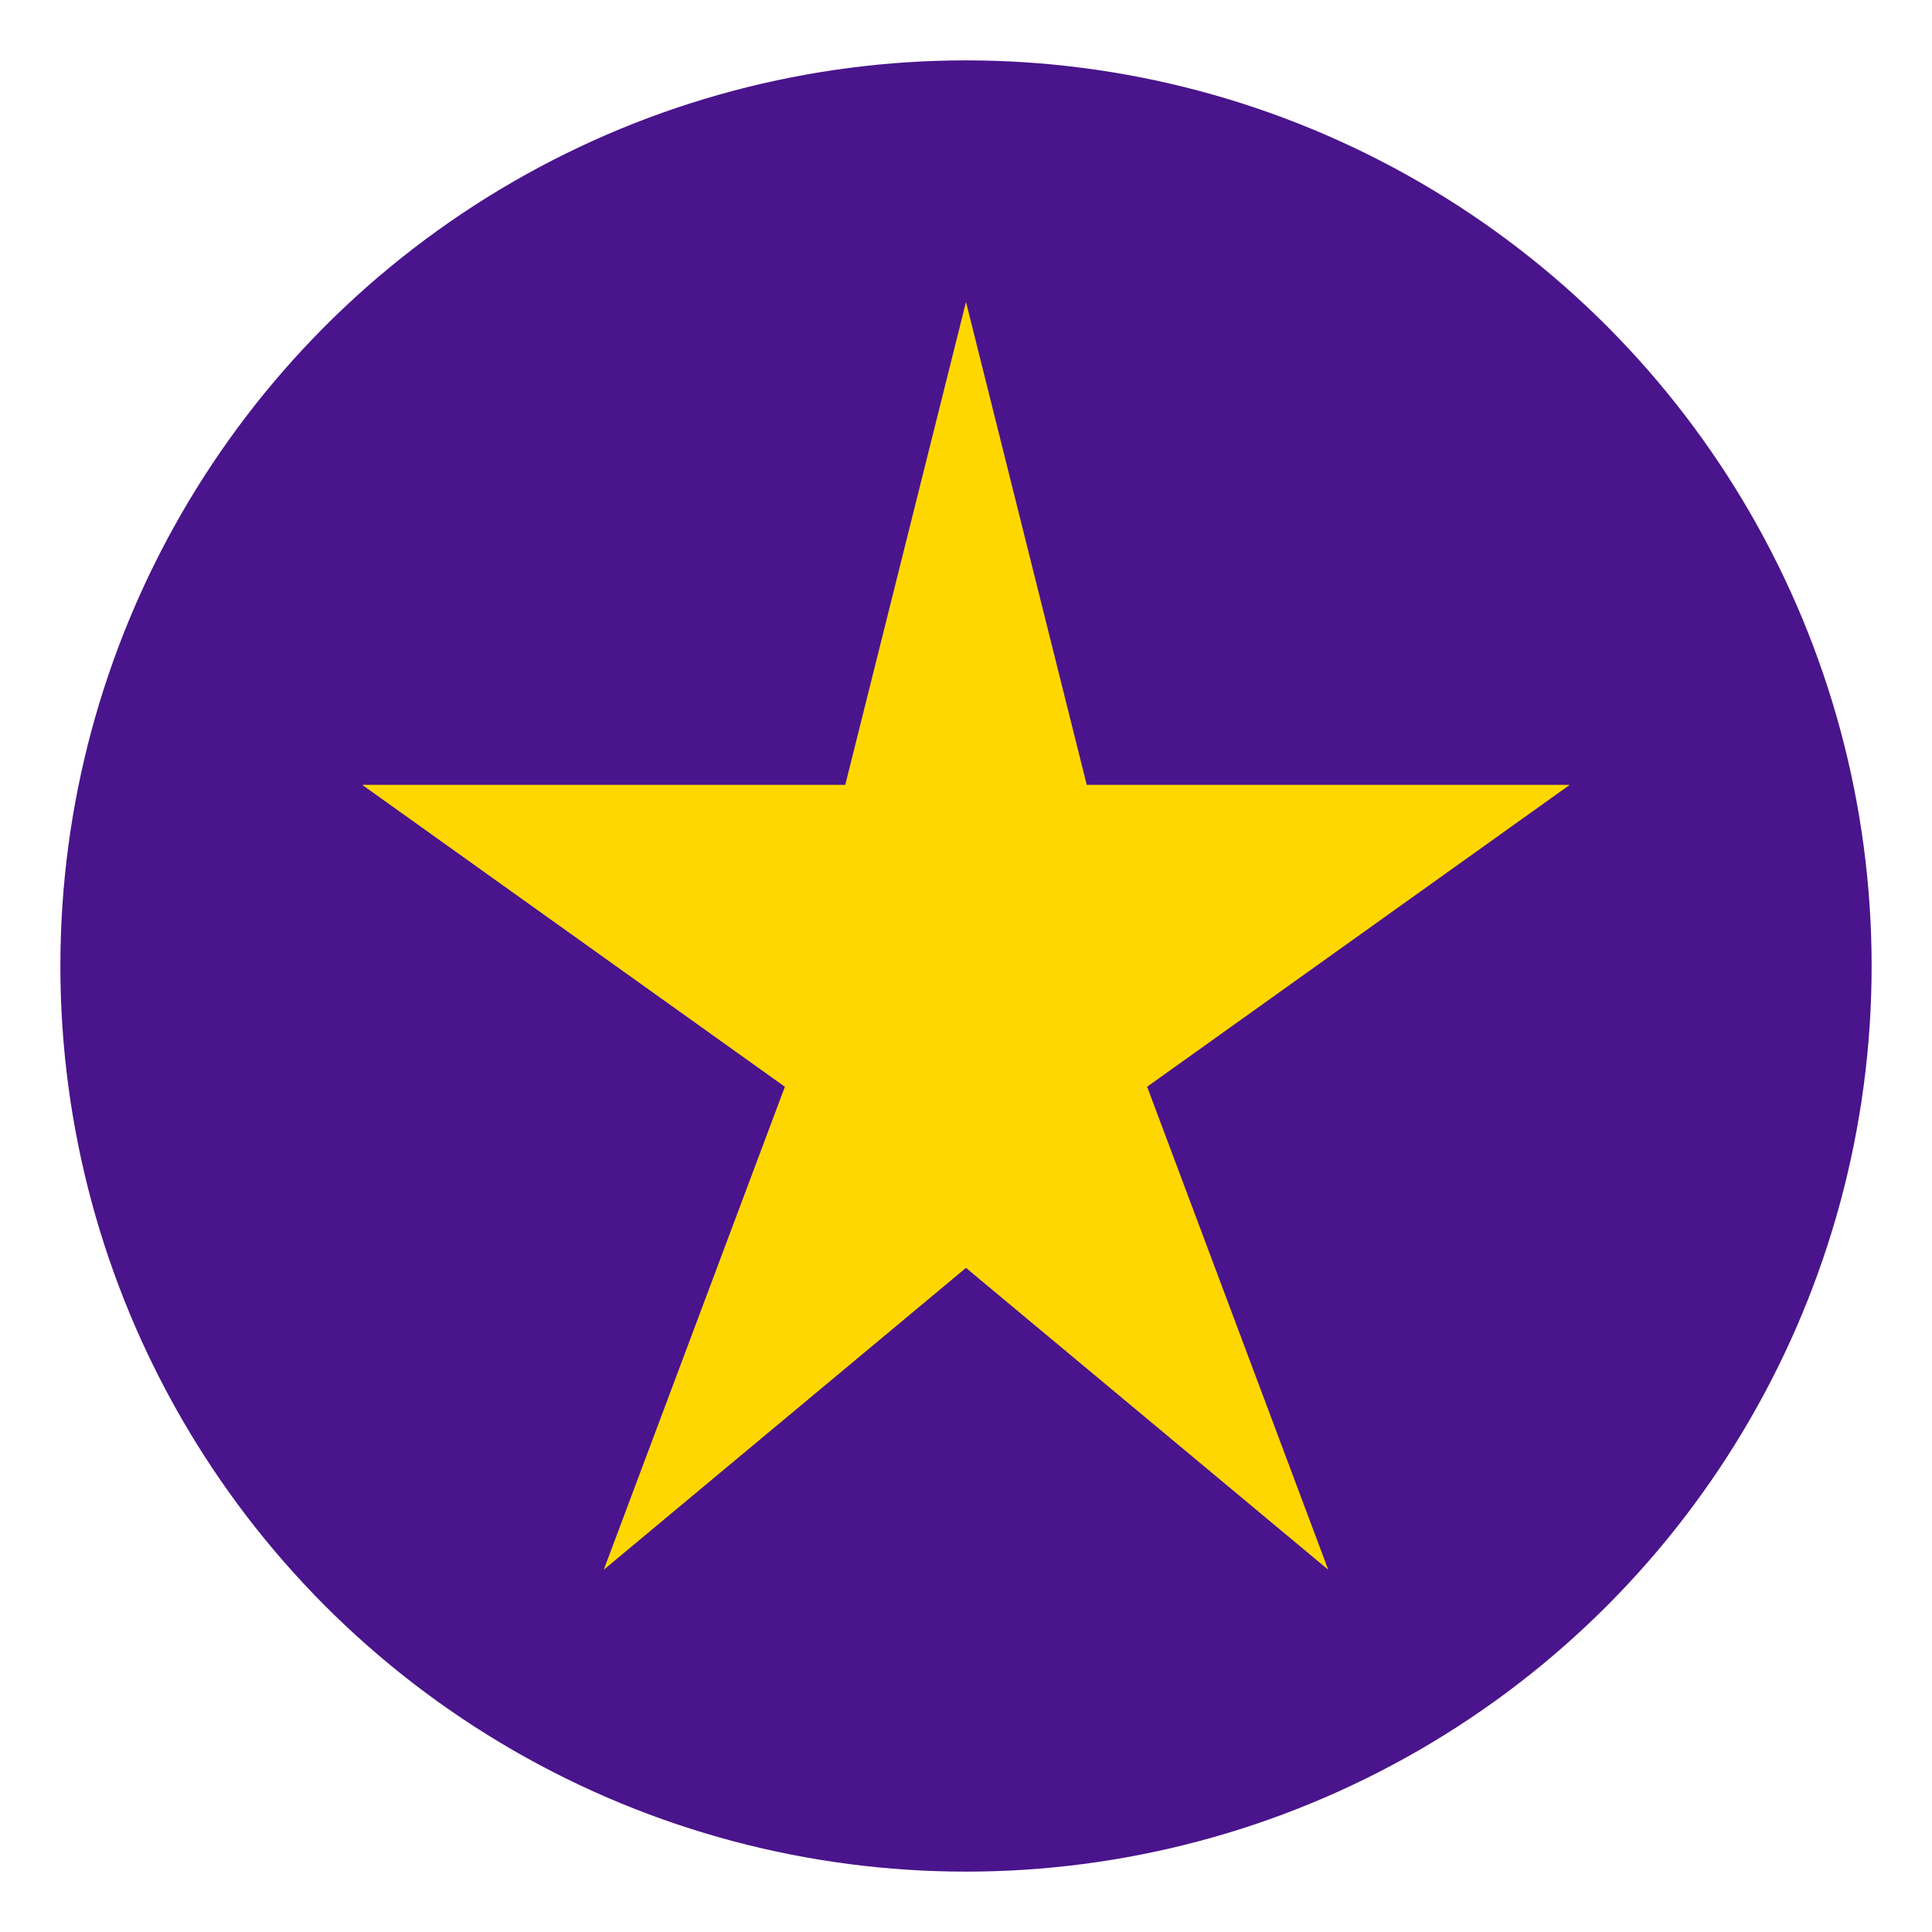
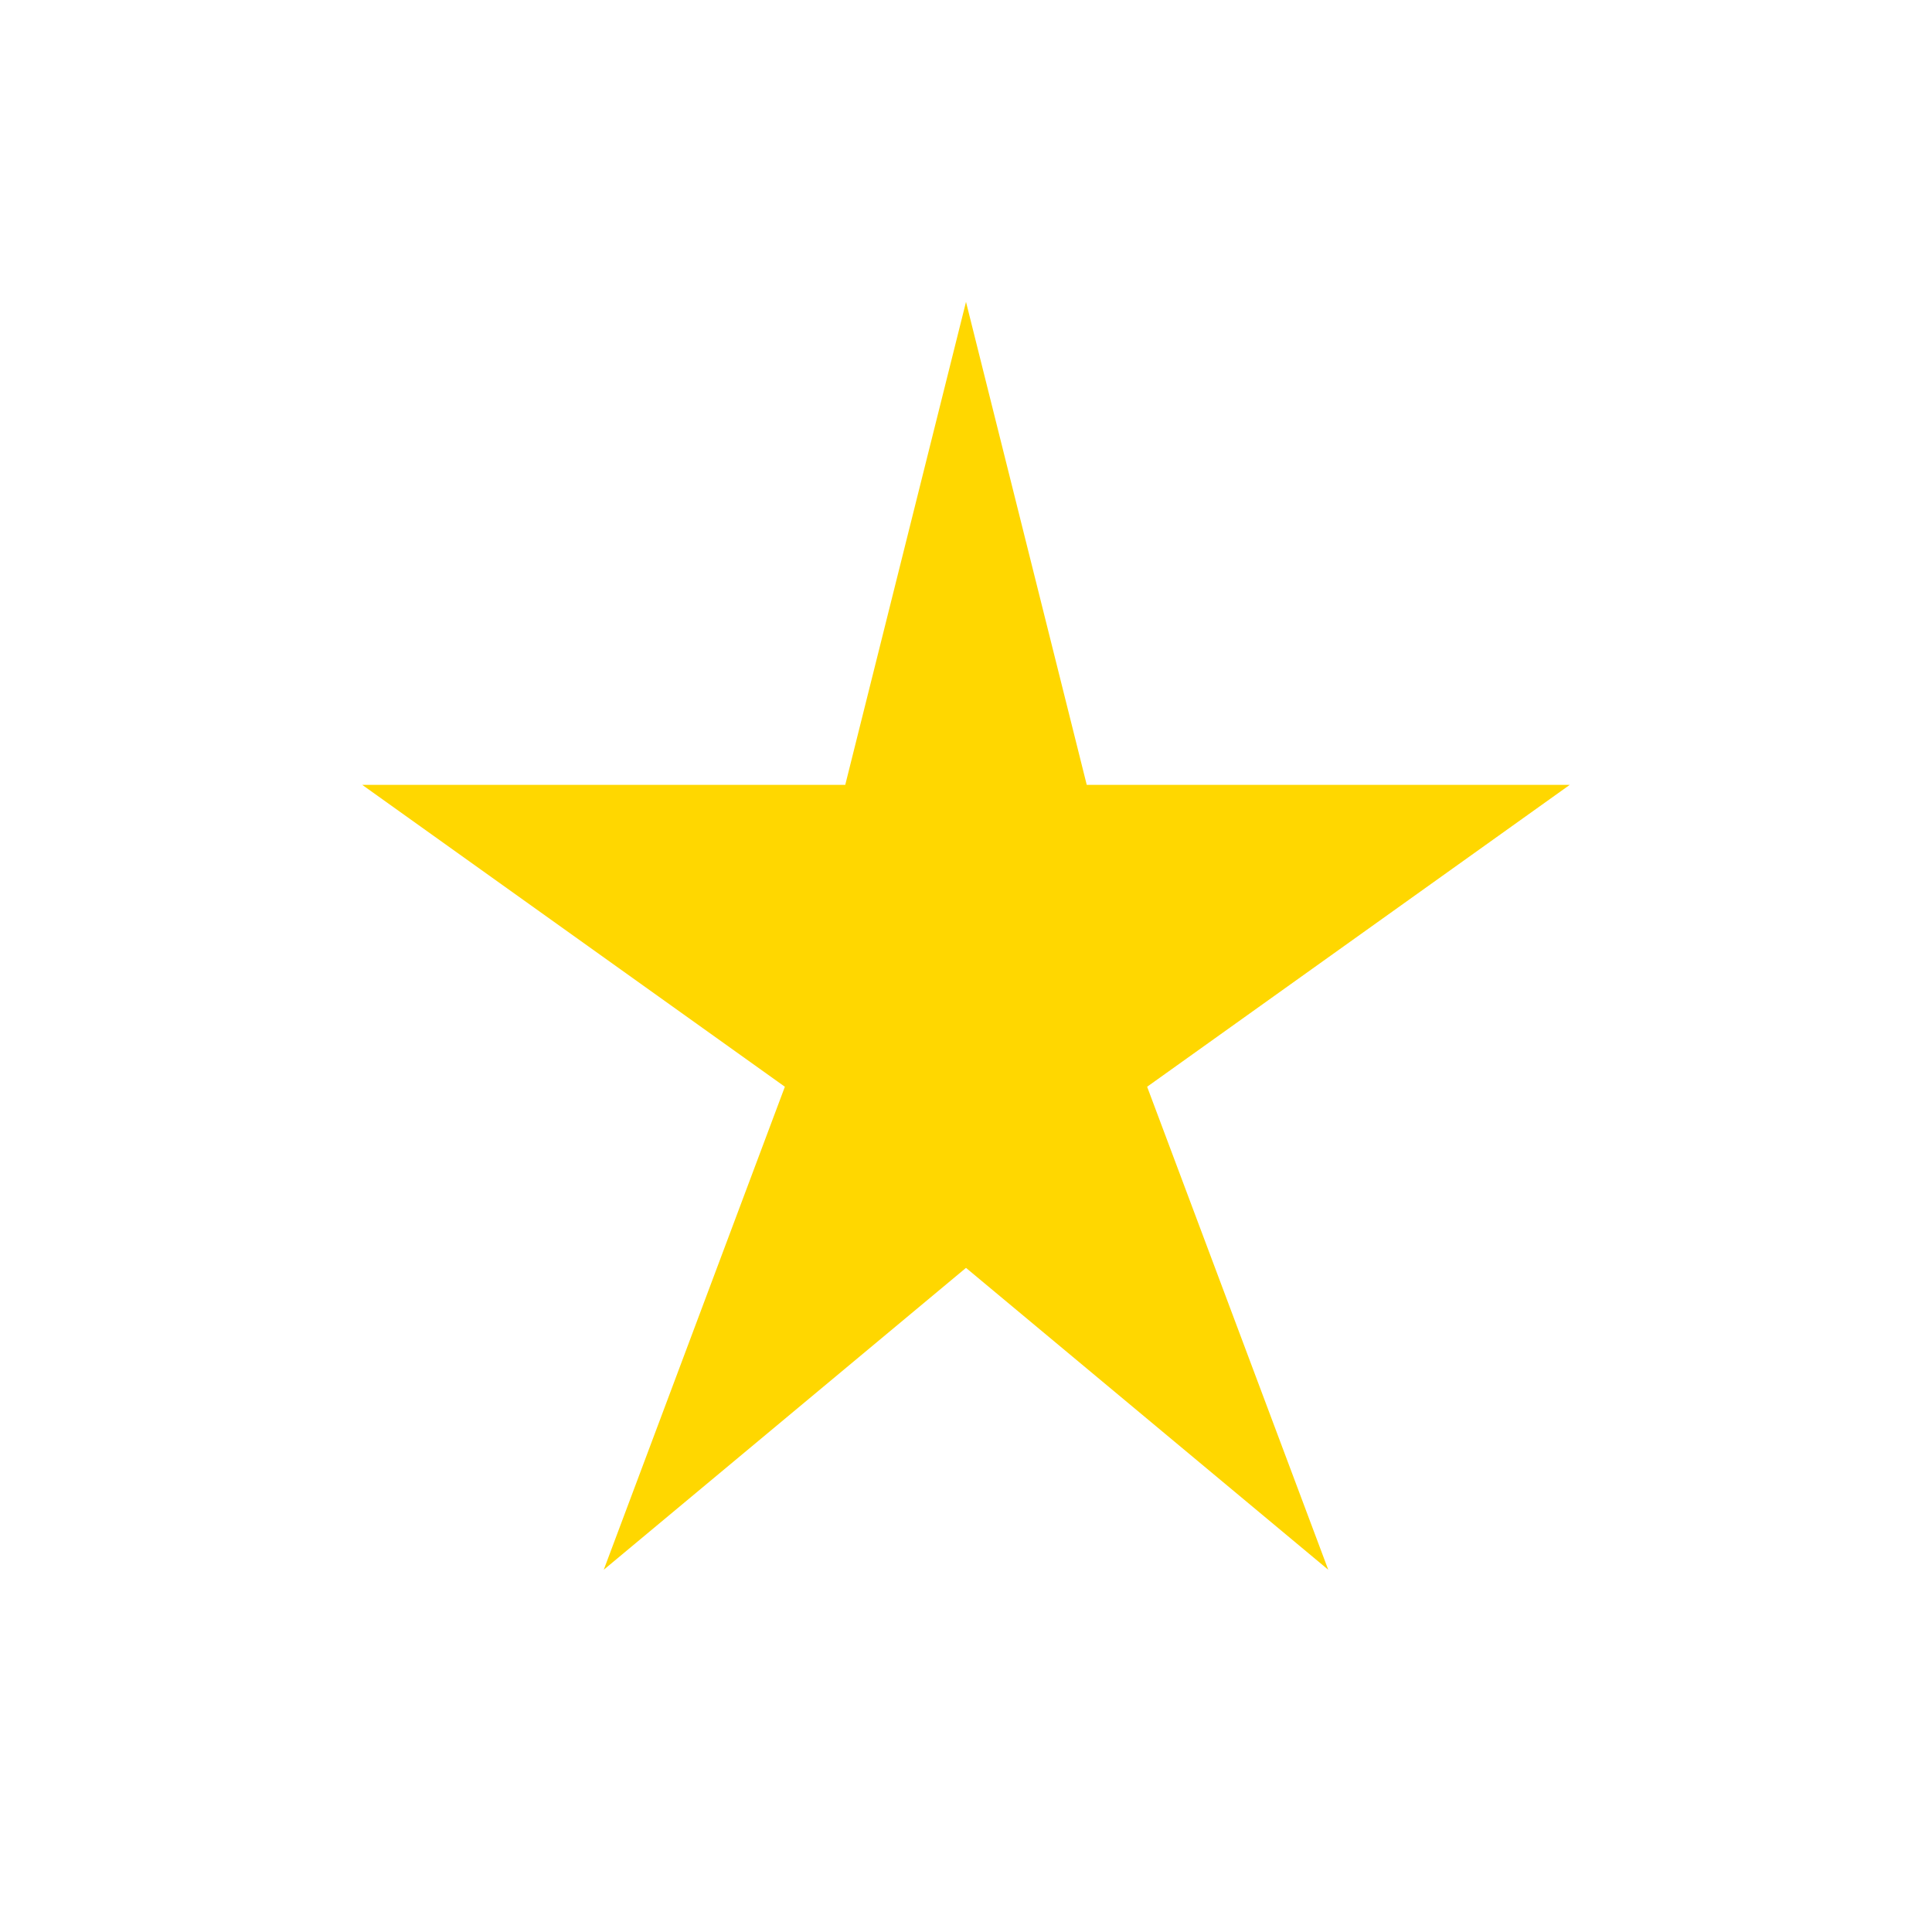
<svg xmlns="http://www.w3.org/2000/svg" width="32" height="32" viewBox="0 0 32 32">
-   <circle cx="16" cy="16" r="15" fill="#4A148C" />
  <path d="M16 5 L18 13 L26 13 L19 18 L22 26 L16 21 L10 26 L13 18 L6 13 L14 13 Z" fill="#FFD700" />
</svg>